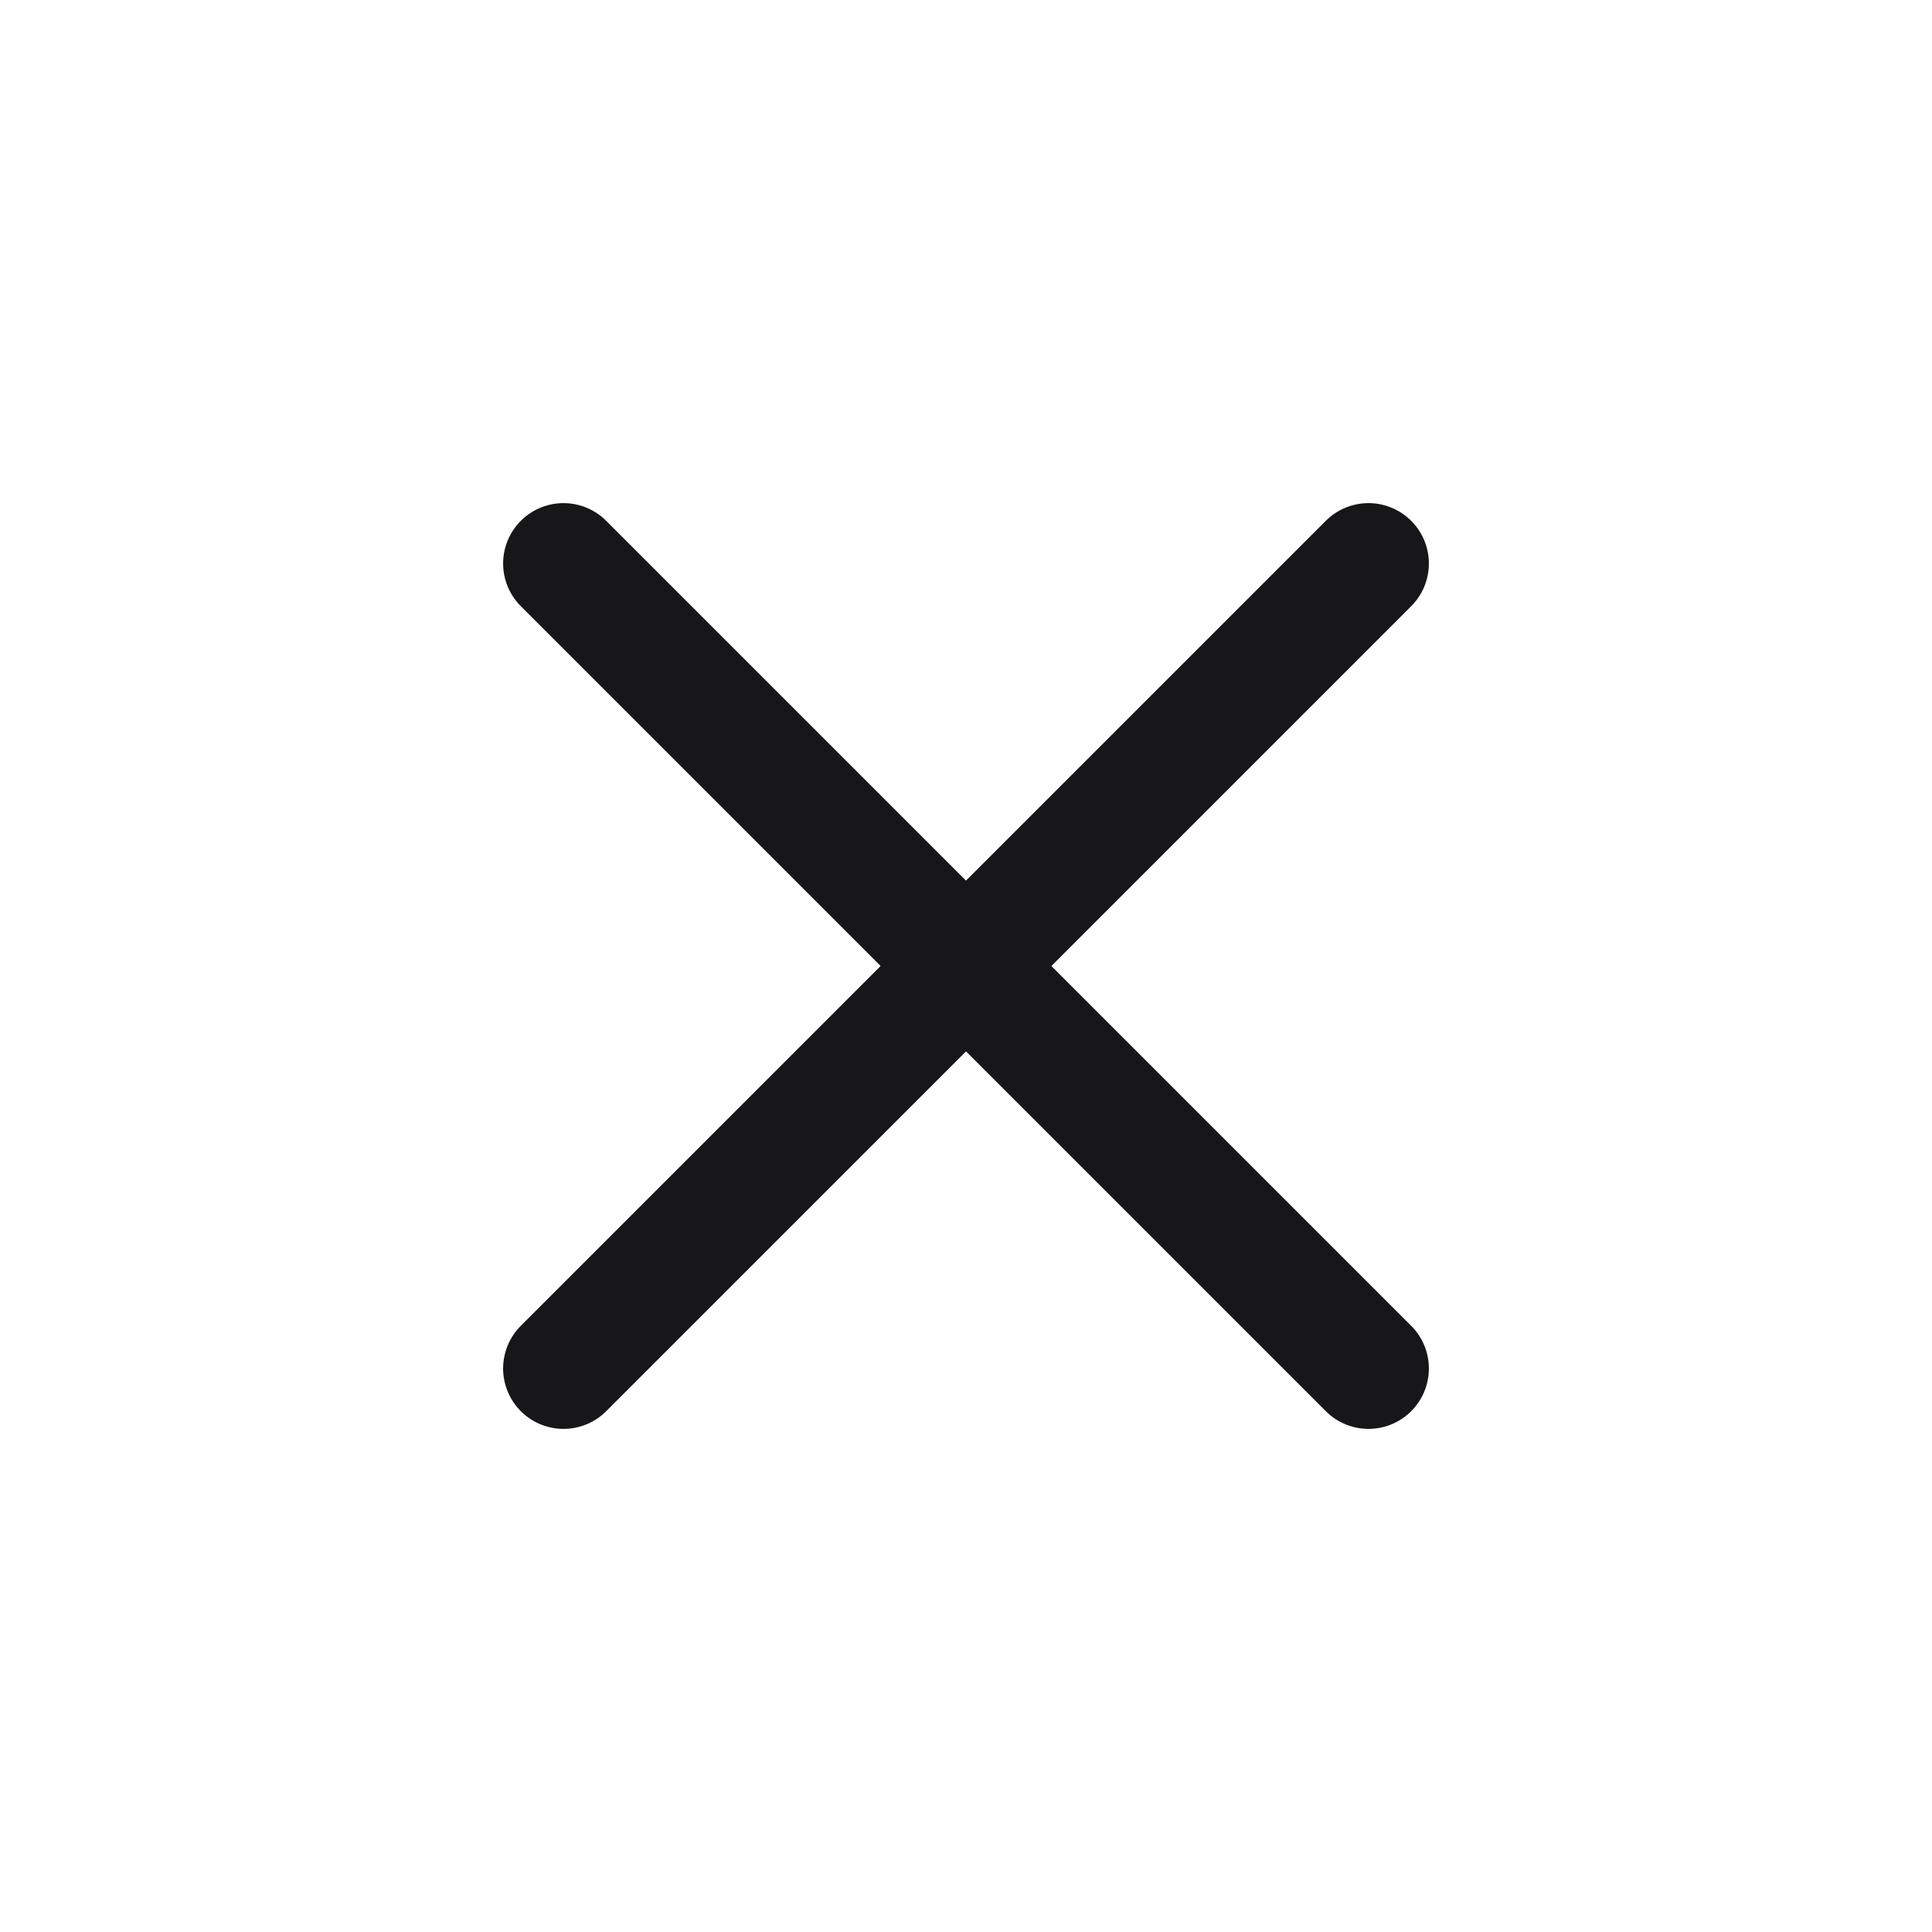
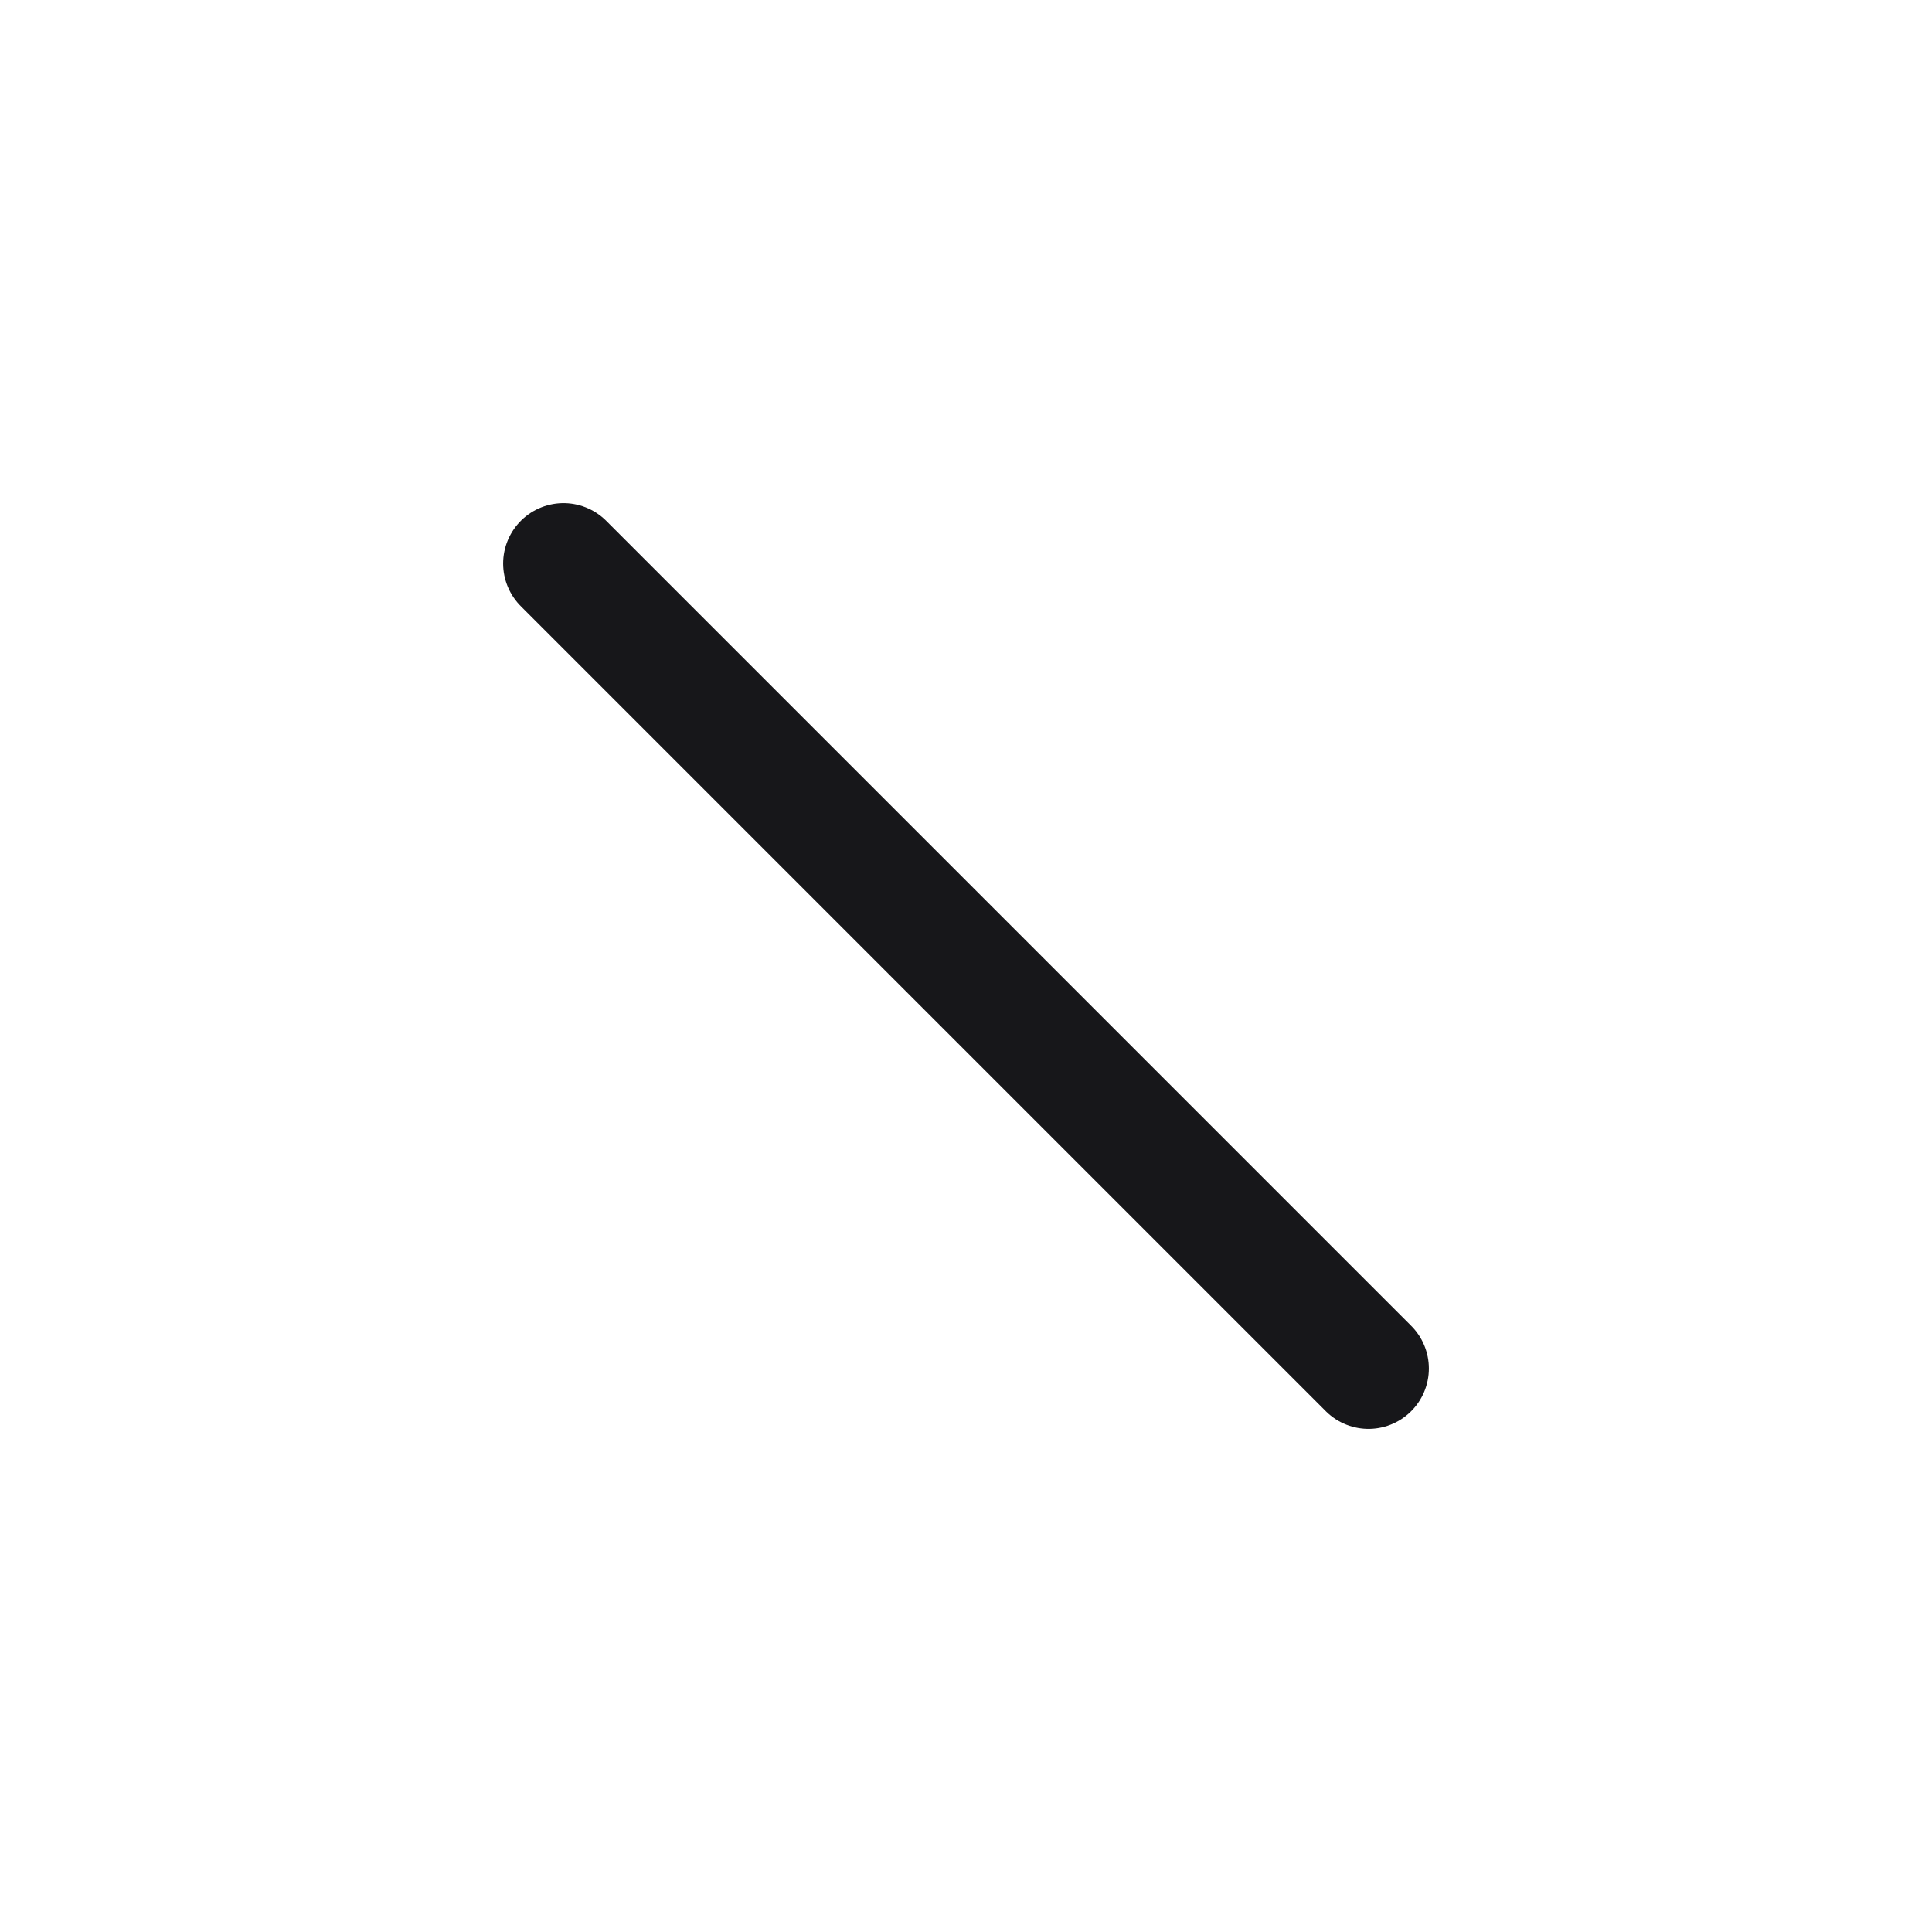
<svg xmlns="http://www.w3.org/2000/svg" width="24" height="24" viewBox="0 0 24 24" fill="none">
-   <circle cx="0.05" cy="0.05" r="0.05" transform="matrix(-1 0 0 1 13 11)" fill="#E9EAF0" />
-   <path d="M17 7L7 17" stroke="#17171A" stroke-width="1.5" stroke-linecap="round" />
  <path d="M17 17L7 7" stroke="#17171A" stroke-width="1.5" stroke-linecap="round" />
</svg>